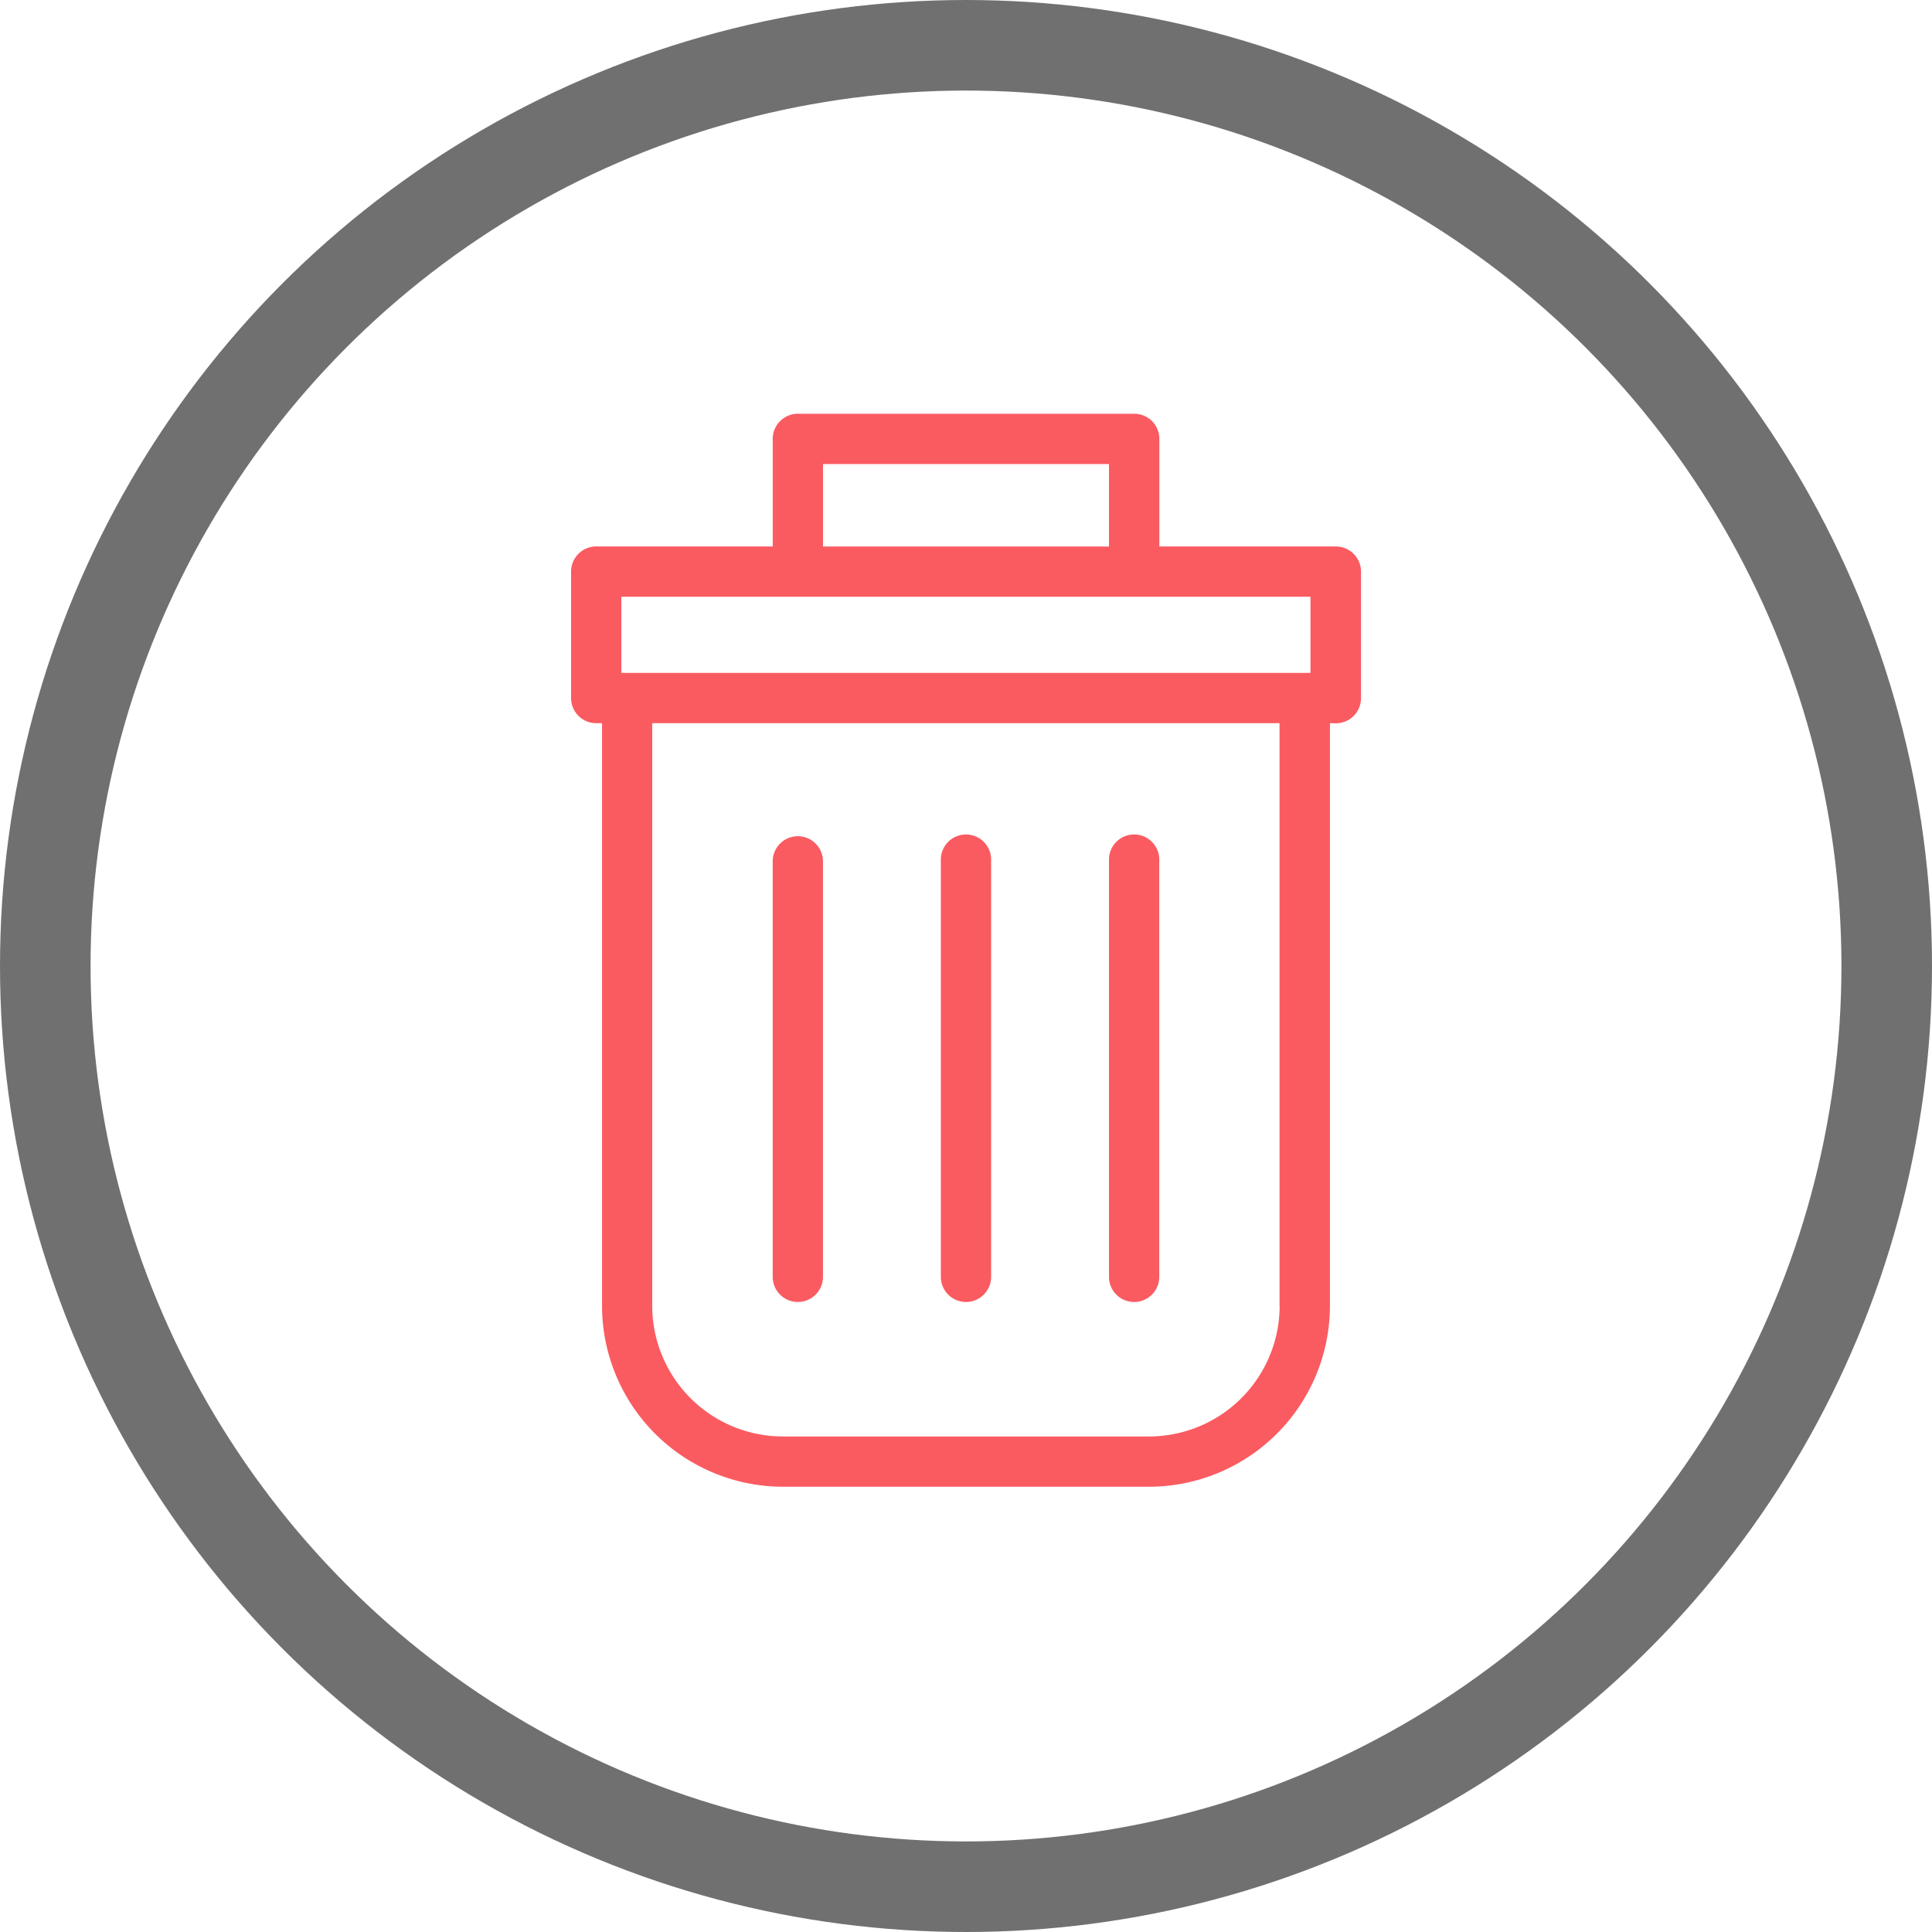
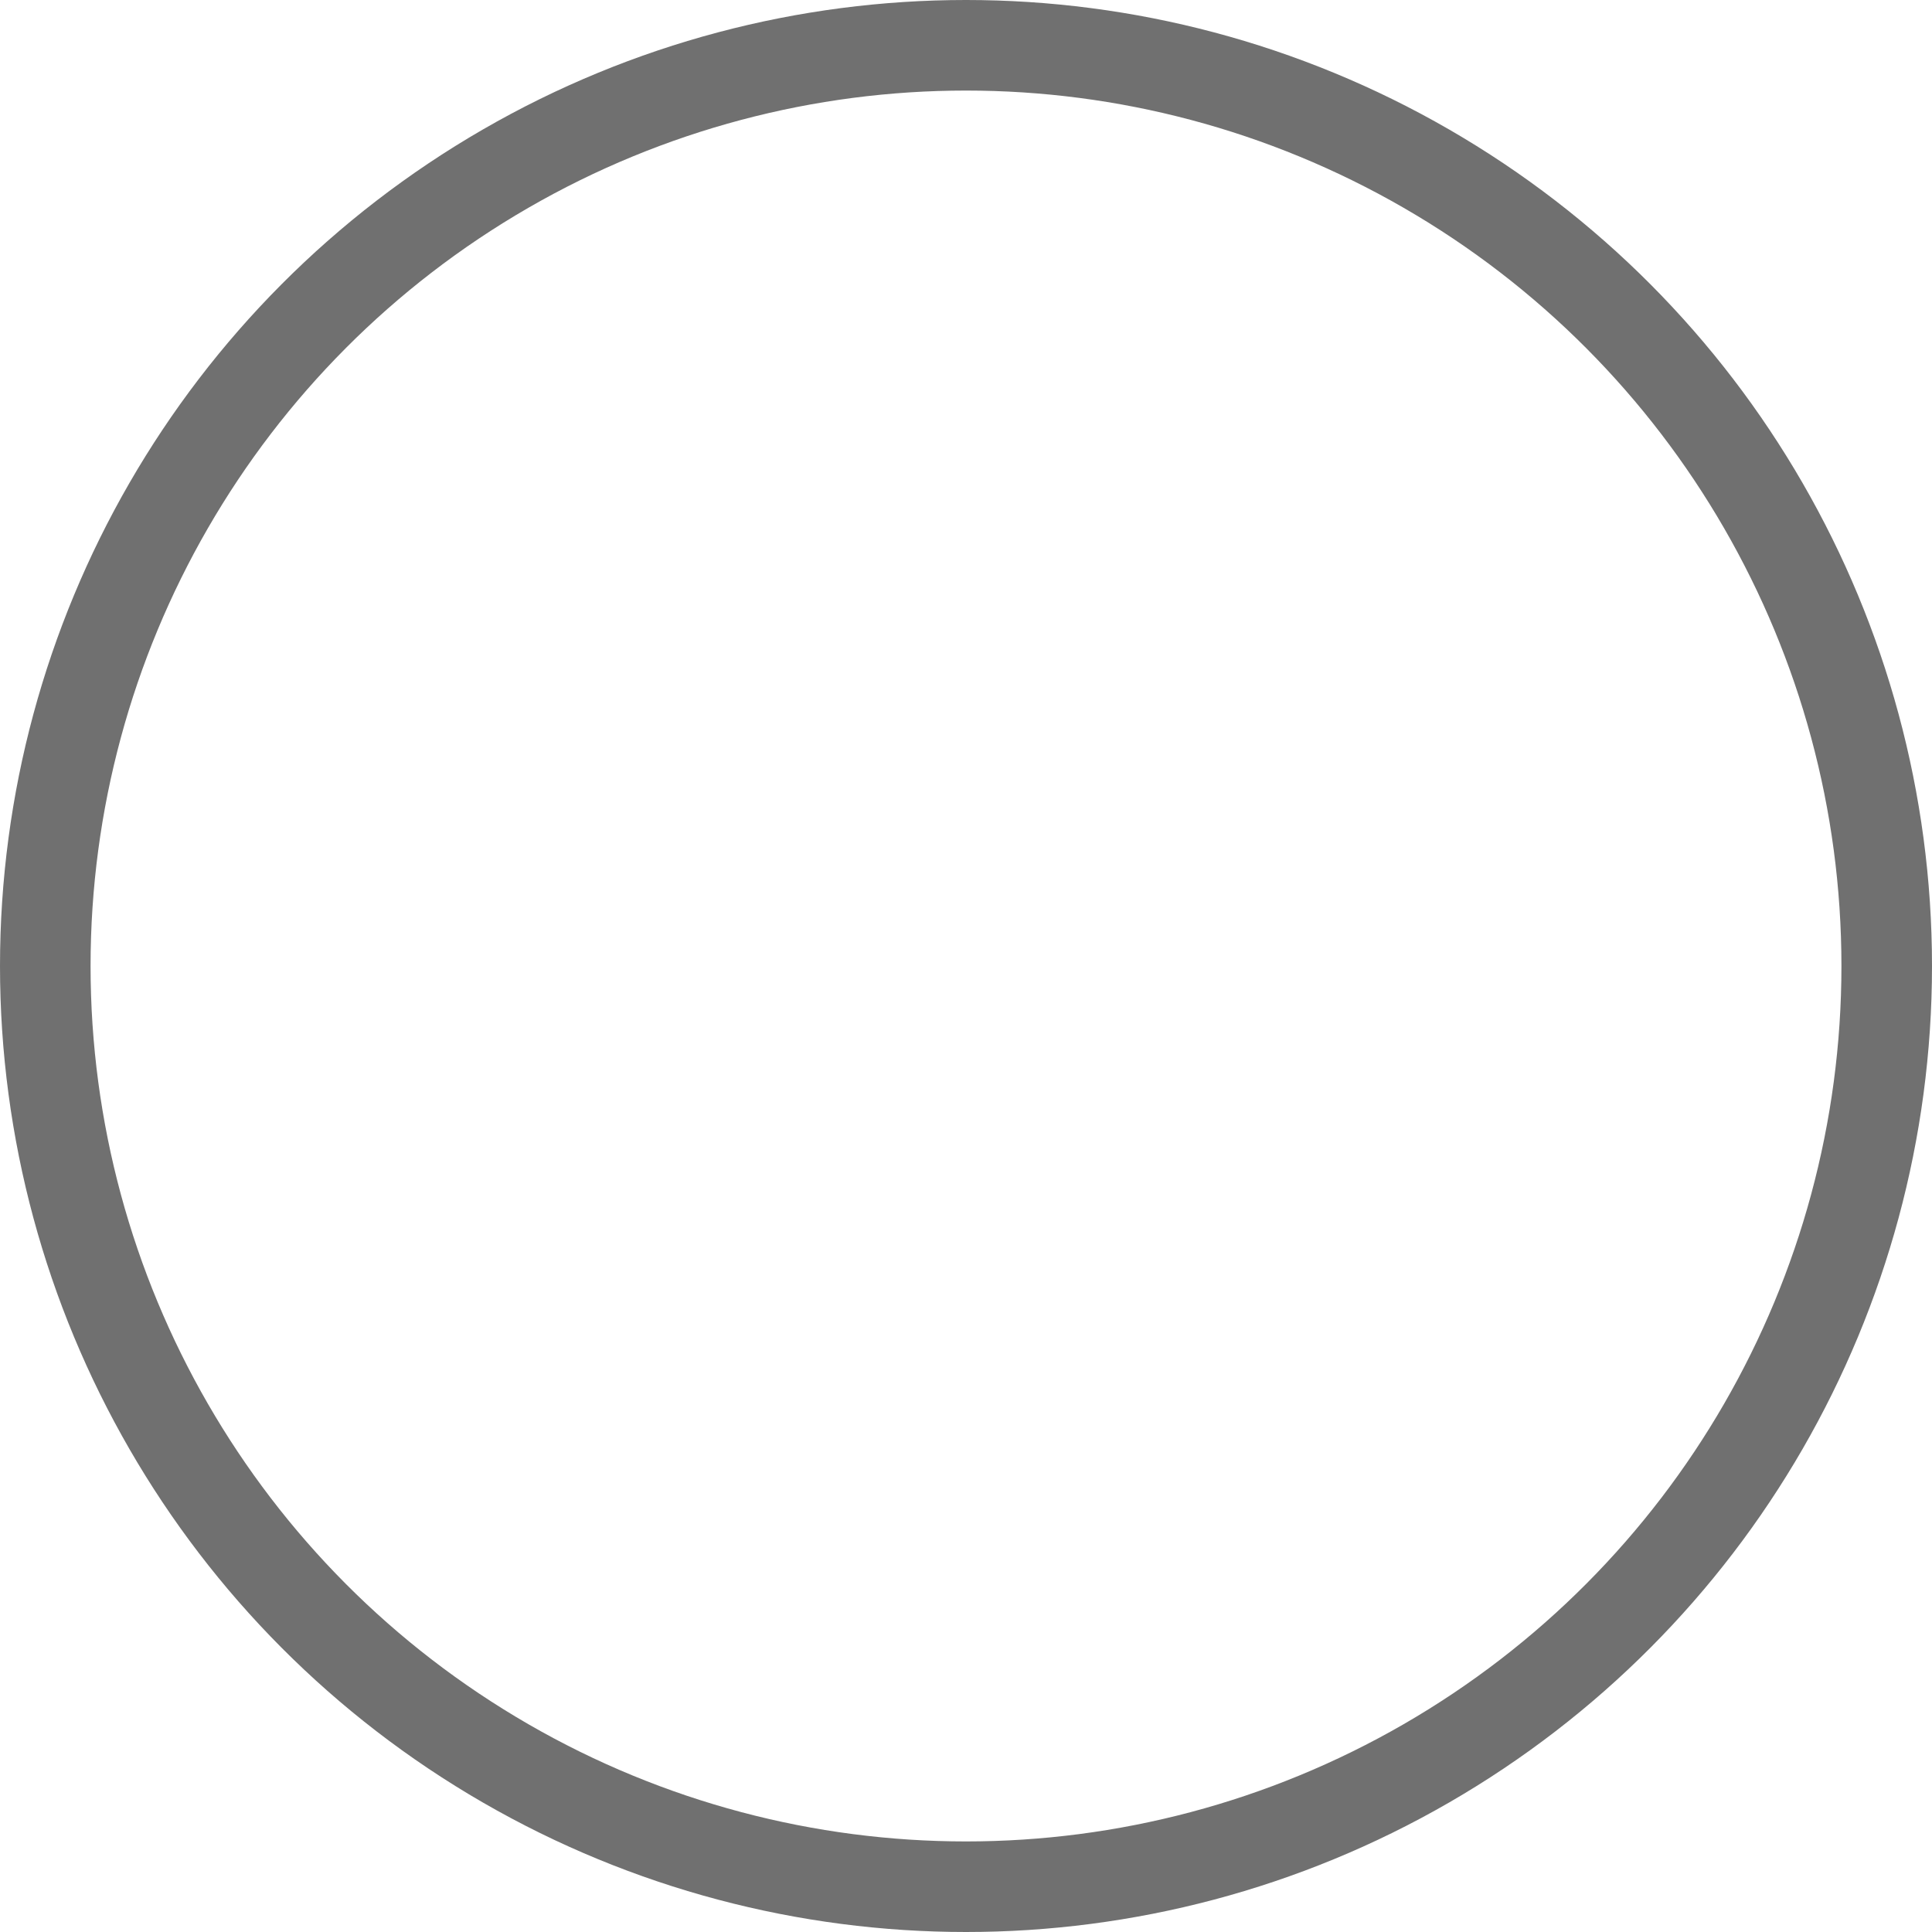
<svg xmlns="http://www.w3.org/2000/svg" width="64" height="64" viewBox="0 0 64 64">
  <g id="Group_10052" data-name="Group 10052" transform="translate(-1627 -634)">
    <g id="Ellipse_14" data-name="Ellipse 14" transform="translate(1627 634)" fill="none" stroke="#707070" stroke-width="3">
-       <circle cx="32" cy="32" r="32" stroke="none" />
      <circle cx="32" cy="32" r="30.5" fill="none" />
    </g>
    <g id="noun-delete-4846579" transform="translate(1493.572 636.226)">
-       <path id="Path_1803" data-name="Path 1803" d="M177.484,21.731V41.04a6,6,0,0,1-5.984,5.984H159.355a6,6,0,0,1-5.984-5.984V21.731h-.192a.833.833,0,0,1-.833-.834V16.709a.832.832,0,0,1,.833-.833h5.847V12.313a.832.832,0,0,1,.833-.833H171a.832.832,0,0,1,.833.833v3.564h5.847a.832.832,0,0,1,.833.833V20.9a.833.833,0,0,1-.833.834Zm-7.319,4.548a.833.833,0,1,1,1.665,0V40.1a.833.833,0,0,1-1.665,0Zm-5.57,0a.833.833,0,1,1,1.665,0V40.1a.833.833,0,0,1-1.665,0Zm-5.57,0a.833.833,0,0,1,1.665,0V40.1a.833.833,0,0,1-1.665,0Zm1.666-10.4h9.474V13.146h-9.474ZM154.2,20.064h22.639V17.543H154.01v2.522Zm21.614,20.976V21.731h-20.78v19.31a4.332,4.332,0,0,0,4.318,4.318H171.5a4.332,4.332,0,0,0,4.318-4.318Z" fill="#fa5b61" />
-     </g>
+       </g>
  </g>
</svg>